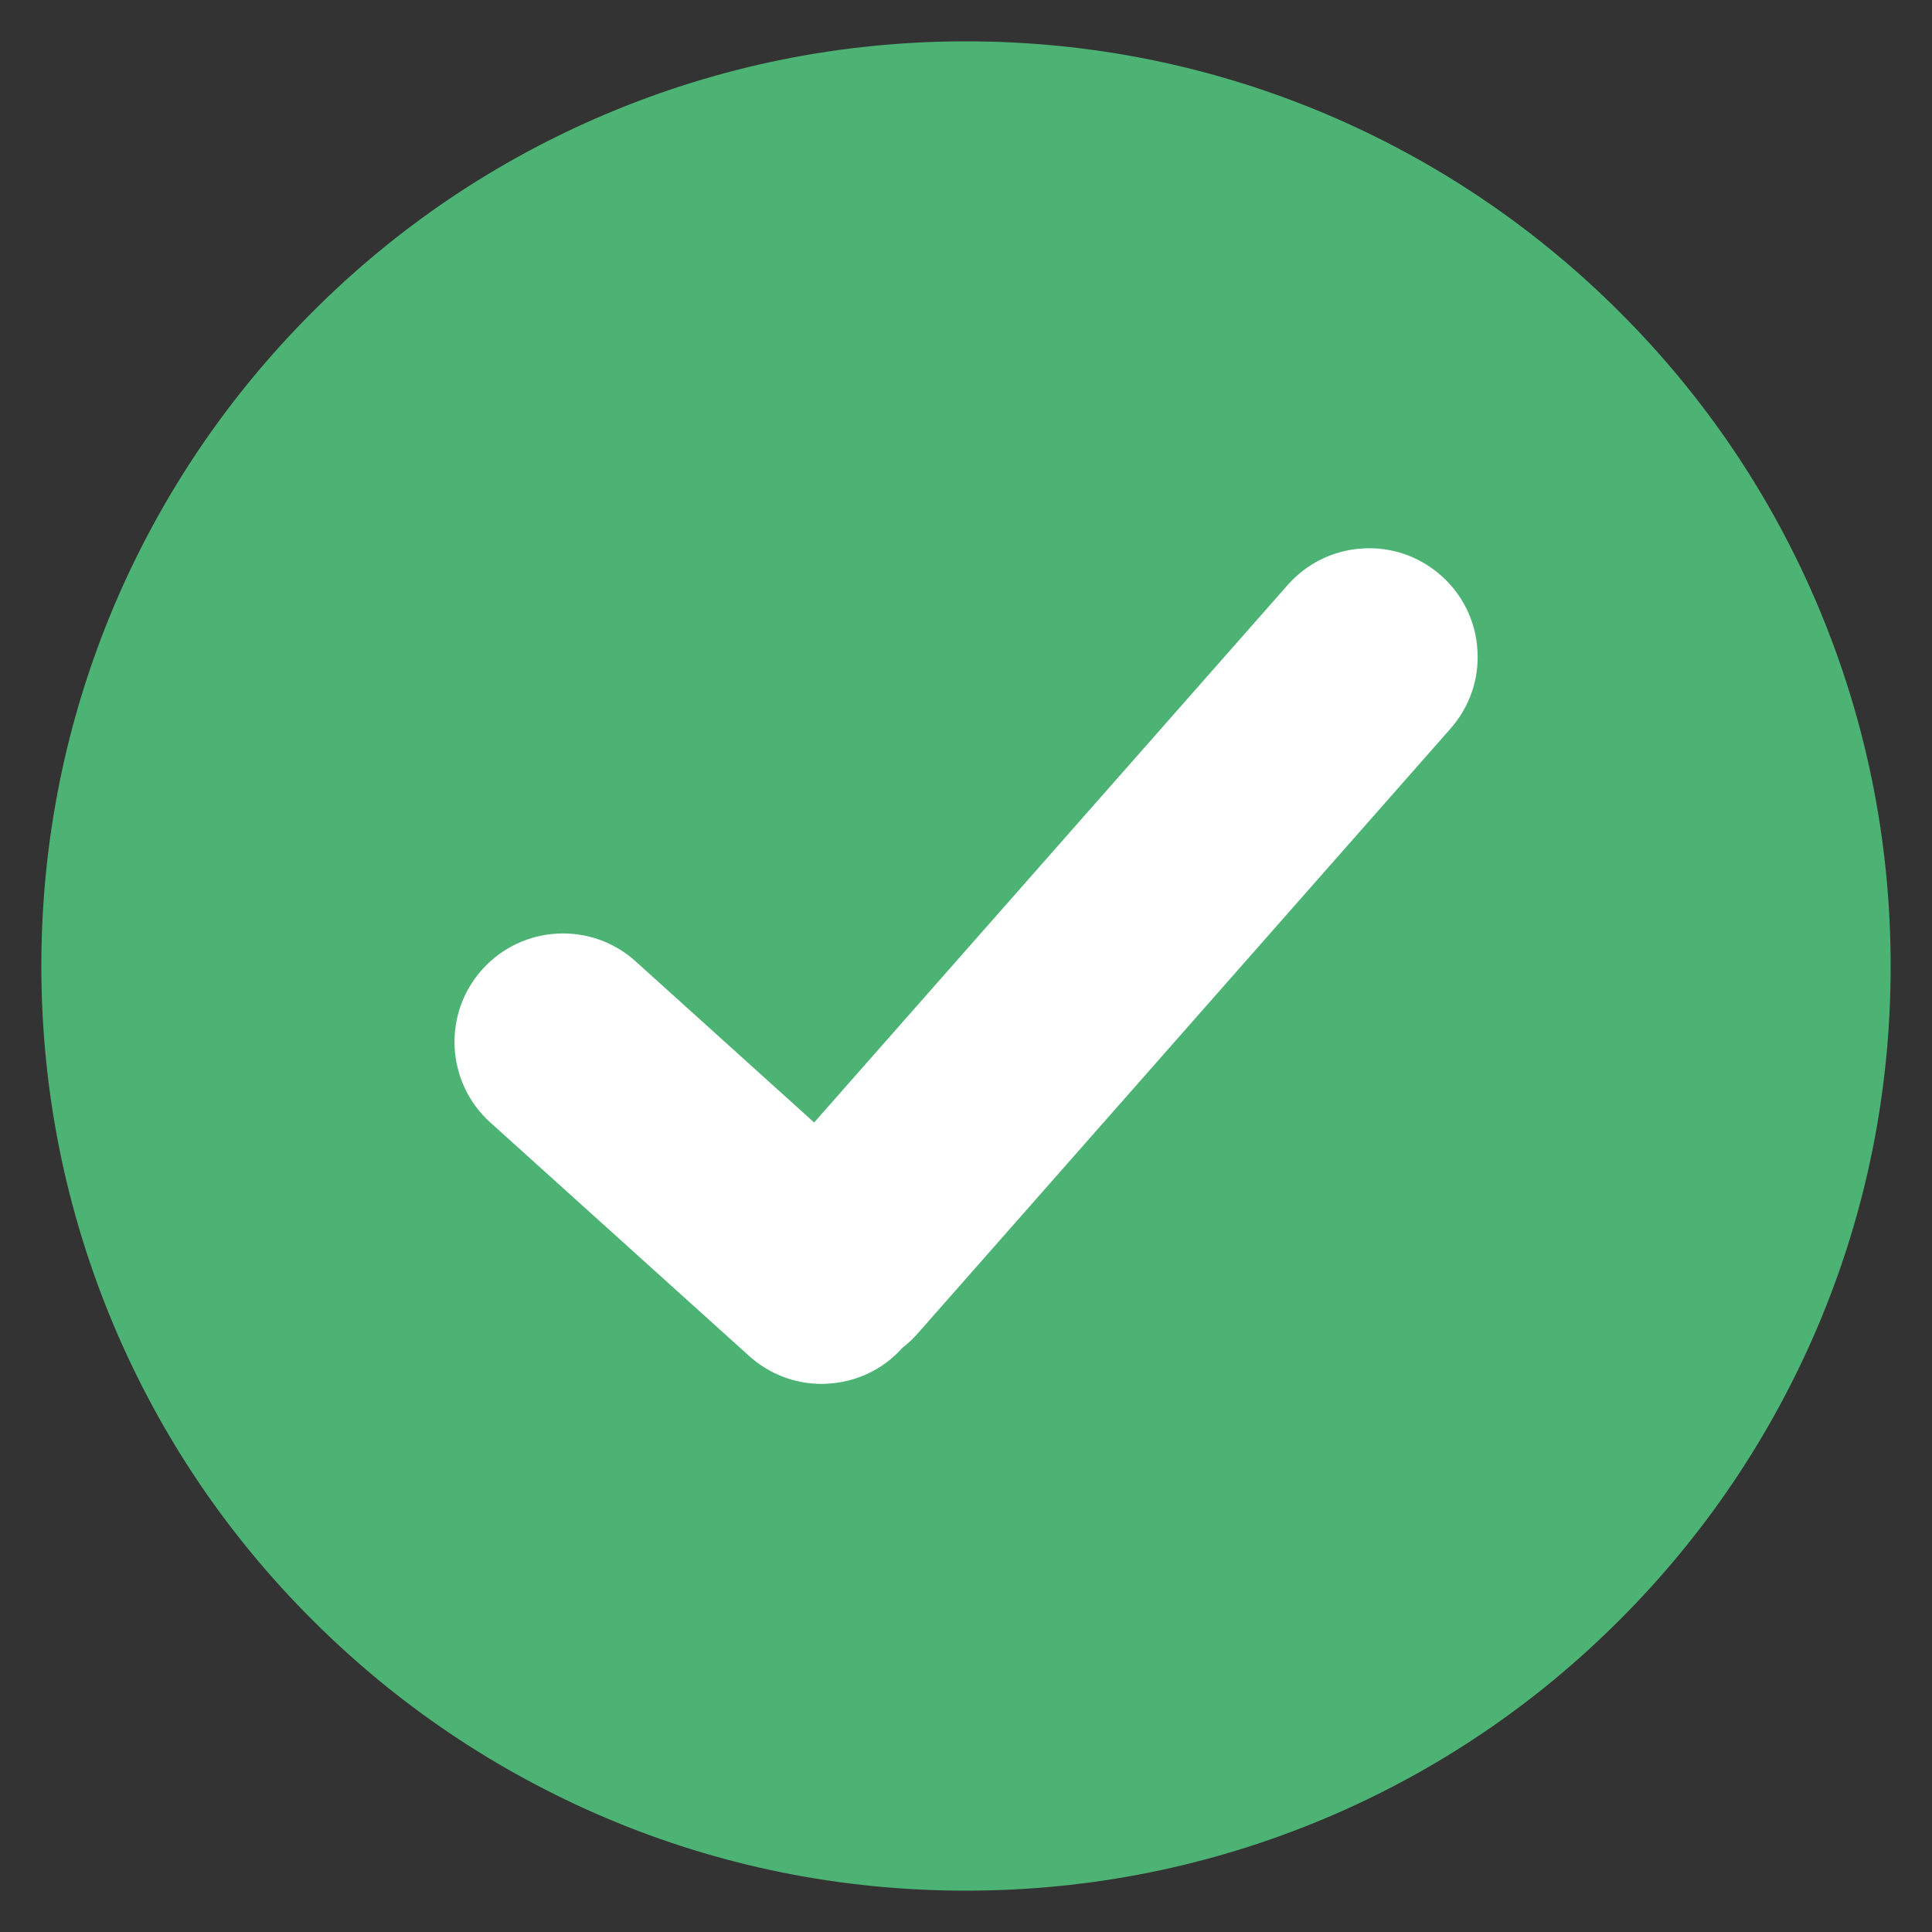
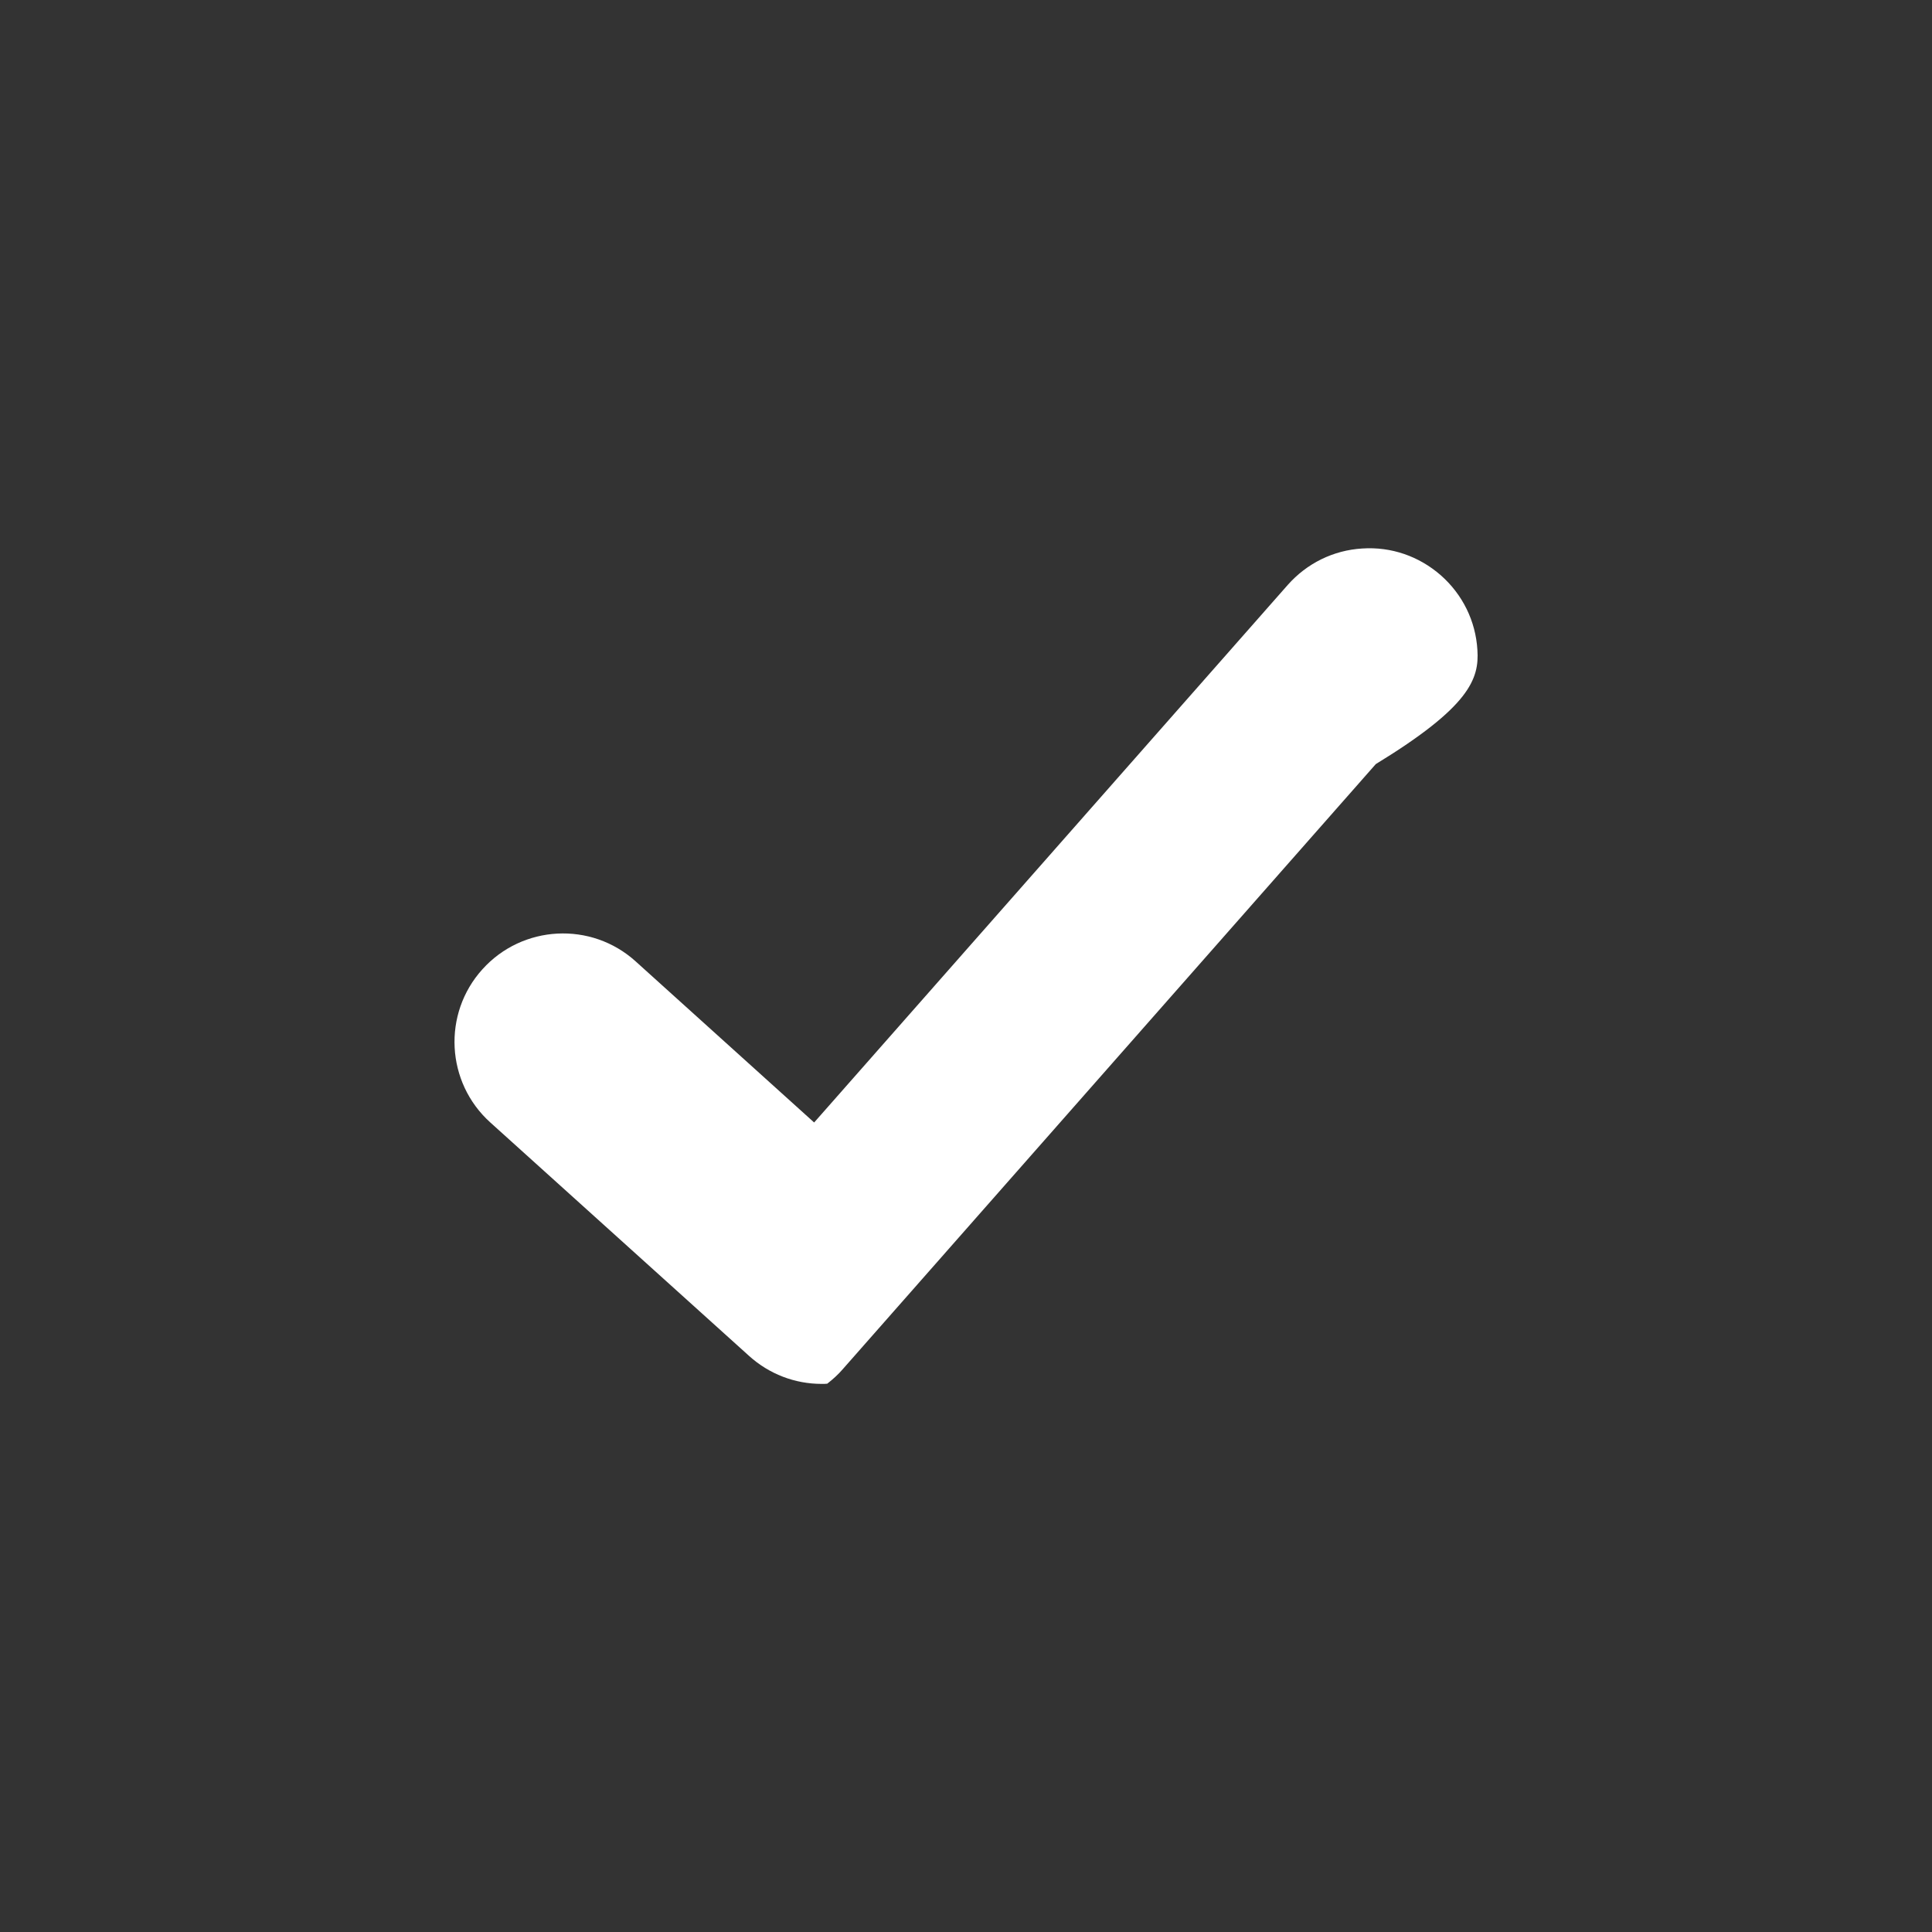
<svg xmlns="http://www.w3.org/2000/svg" version="1.1" x="0px" y="0px" viewBox="0 0 100 100" style="enable-background:new 0 0 100 100;" xml:space="preserve">
  <rect x="0" y="0" width="100" height="100" fill="#333333" stroke="none" />
  <style type="text/css">
	.st0{display:none;}
	.st1{display:inline;stroke:#FFFFFF;stroke-miterlimit:10;}
	.st2{display:inline;fill-rule:evenodd;clip-rule:evenodd;fill:#FFFFFF;}
	.st3{fill:#4DB374;}
	.st4{fill:#FFFFFF;}
</style>
  <g id="Capa_2" class="st0">
-     <rect x="-11.11" y="-7.89" class="st1" width="133.39" height="122.79" />
-   </g>
+     </g>
  <g id="Capa_1">
    <g transform="translate(255.26 660.299)" class="st0">
      <path class="st2" d="M-159.95-609.1c-0.24,25.71-21.27,46.37-46.99,46.13c-7.69-0.07-15.24-2.04-21.98-5.75l-25.73,8.18    l8.39-24.76c-4.38-7.17-6.69-15.41-6.67-23.81c0.5-25.68,21.72-46.09,47.4-45.59C-180.56-654.19-160.43-634.07-159.95-609.1    L-159.95-609.1z M-206.44-647.89c-21.5-0.06-38.99,17.29-39.1,38.8c-0.01,8.18,2.6,16.14,7.44,22.73l-4.89,14.47l15.02-4.77    c17.84,11.98,42.02,7.23,54-10.62c11.98-17.84,7.23-42.02-10.62-54C-191.04-645.63-198.66-647.93-206.44-647.89L-206.44-647.89z     M-182.97-598.41c-0.3-0.47-1.04-0.76-2.18-1.33s-6.74-3.3-7.81-3.67c-1.06-0.38-1.8-0.57-2.56,0.57s-2.94,3.62-3.62,4.44    c-0.68,0.82-1.33,0.83-2.46,0.3c-3.23-1.6-6.3-3.51-9.17-5.68c-2.31-2.45-4.44-5.08-6.34-7.86c-0.64-1.14,0-1.74,0.51-2.31    s1.14-1.33,1.7-1.89c0.47-0.57,0.85-1.21,1.14-1.89c0.27-0.61,0.23-1.31-0.09-1.89c-0.3-0.55-2.56-6.12-3.51-8.39    s-1.89-2.18-2.58-2.18c-0.64,0.02-1.27,0.09-1.89,0.21c-1.21,0.15-2.36,0.64-3.32,1.4c-2.6,2.45-4.05,5.89-4,9.47    c0.38,4.27,2.01,8.33,4.67,11.69c0.19,0.26,1.15,1.77,3.37,4.56c4.23,5.45,9.77,9.75,16.1,12.49c11.59,4.51,11.57,3.01,13.68,2.82    c3.23-0.67,6.02-2.68,7.69-5.53C-182.89-594.78-182.66-596.62-182.97-598.41z" />
    </g>
    <g>
-       <path class="st3" d="M94.1,31.37c-2.41-5.7-5.86-10.82-10.26-15.21c-4.39-4.39-9.51-7.84-15.21-10.26    C62.73,3.41,56.46,2.14,50,2.14c-6.46,0-12.73,1.27-18.63,3.76c-5.7,2.41-10.82,5.86-15.21,10.26    c-4.39,4.39-7.84,9.51-10.26,15.21C3.41,37.27,2.14,43.54,2.14,50c0,6.46,1.27,12.73,3.76,18.63c2.41,5.7,5.86,10.82,10.26,15.21    c4.39,4.39,9.51,7.84,15.21,10.26c5.9,2.5,12.17,3.76,18.63,3.76c6.46,0,12.73-1.27,18.63-3.76c5.7-2.41,10.82-5.86,15.21-10.26    c4.39-4.39,7.84-9.51,10.26-15.21c2.5-5.9,3.76-12.17,3.76-18.63C97.86,43.54,96.59,37.27,94.1,31.37z" />
-       <path class="st4" d="M76.47,33.64c-0.09-1.5-0.77-2.87-1.89-3.86c-1.13-0.99-2.57-1.49-4.07-1.39c-1.5,0.09-2.87,0.77-3.86,1.89    L42.14,58.1l-9.24-8.34c-2.3-2.08-5.86-1.89-7.93,0.41c-2.08,2.3-1.89,5.86,0.41,7.93l13.39,12.08c1.04,0.94,2.37,1.45,3.76,1.45    c0.1,0,0.2,0,0.29-0.01c1.5-0.08,2.88-0.73,3.88-1.85c0,0,0-0.01,0.01-0.01c0.28-0.22,0.55-0.46,0.79-0.74l27.59-31.32    C76.07,36.58,76.57,35.14,76.47,33.64z" />
+       <path class="st4" d="M76.47,33.64c-0.09-1.5-0.77-2.87-1.89-3.86c-1.13-0.99-2.57-1.49-4.07-1.39c-1.5,0.09-2.87,0.77-3.86,1.89    L42.14,58.1l-9.24-8.34c-2.3-2.08-5.86-1.89-7.93,0.41c-2.08,2.3-1.89,5.86,0.41,7.93l13.39,12.08c1.04,0.94,2.37,1.45,3.76,1.45    c0.1,0,0.2,0,0.29-0.01c0,0,0-0.01,0.01-0.01c0.28-0.22,0.55-0.46,0.79-0.74l27.59-31.32    C76.07,36.58,76.57,35.14,76.47,33.64z" />
    </g>
  </g>
</svg>